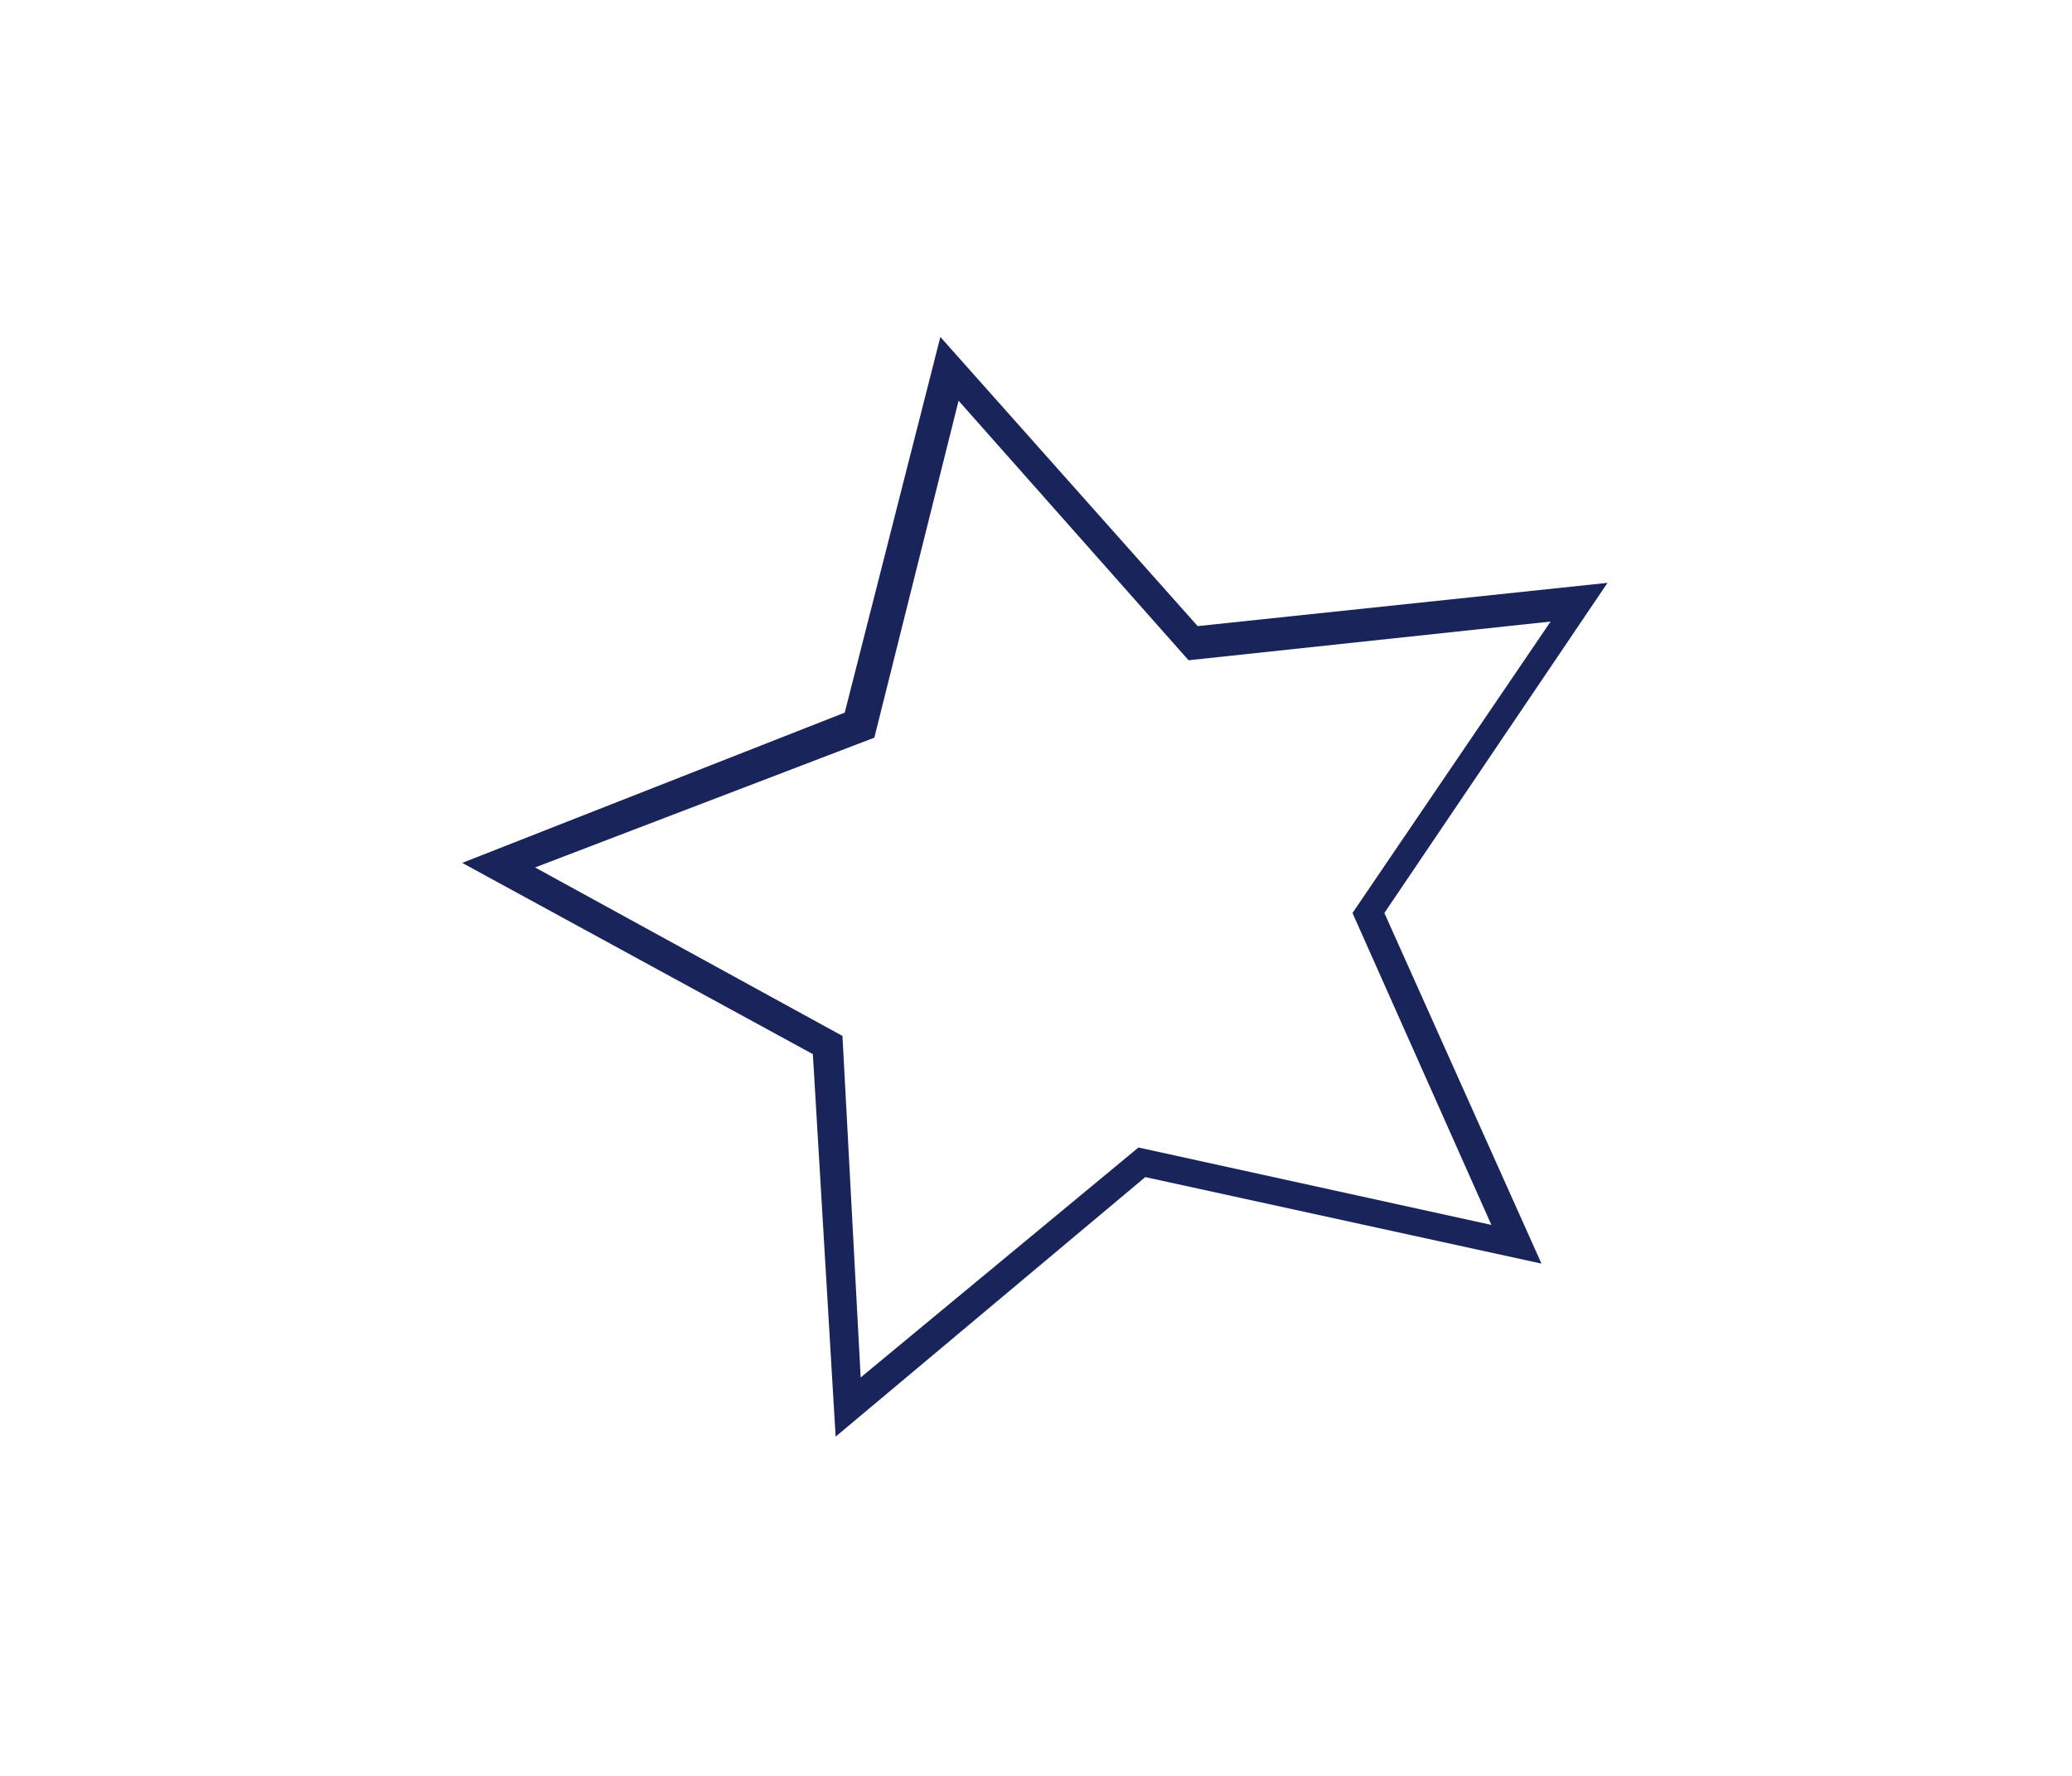
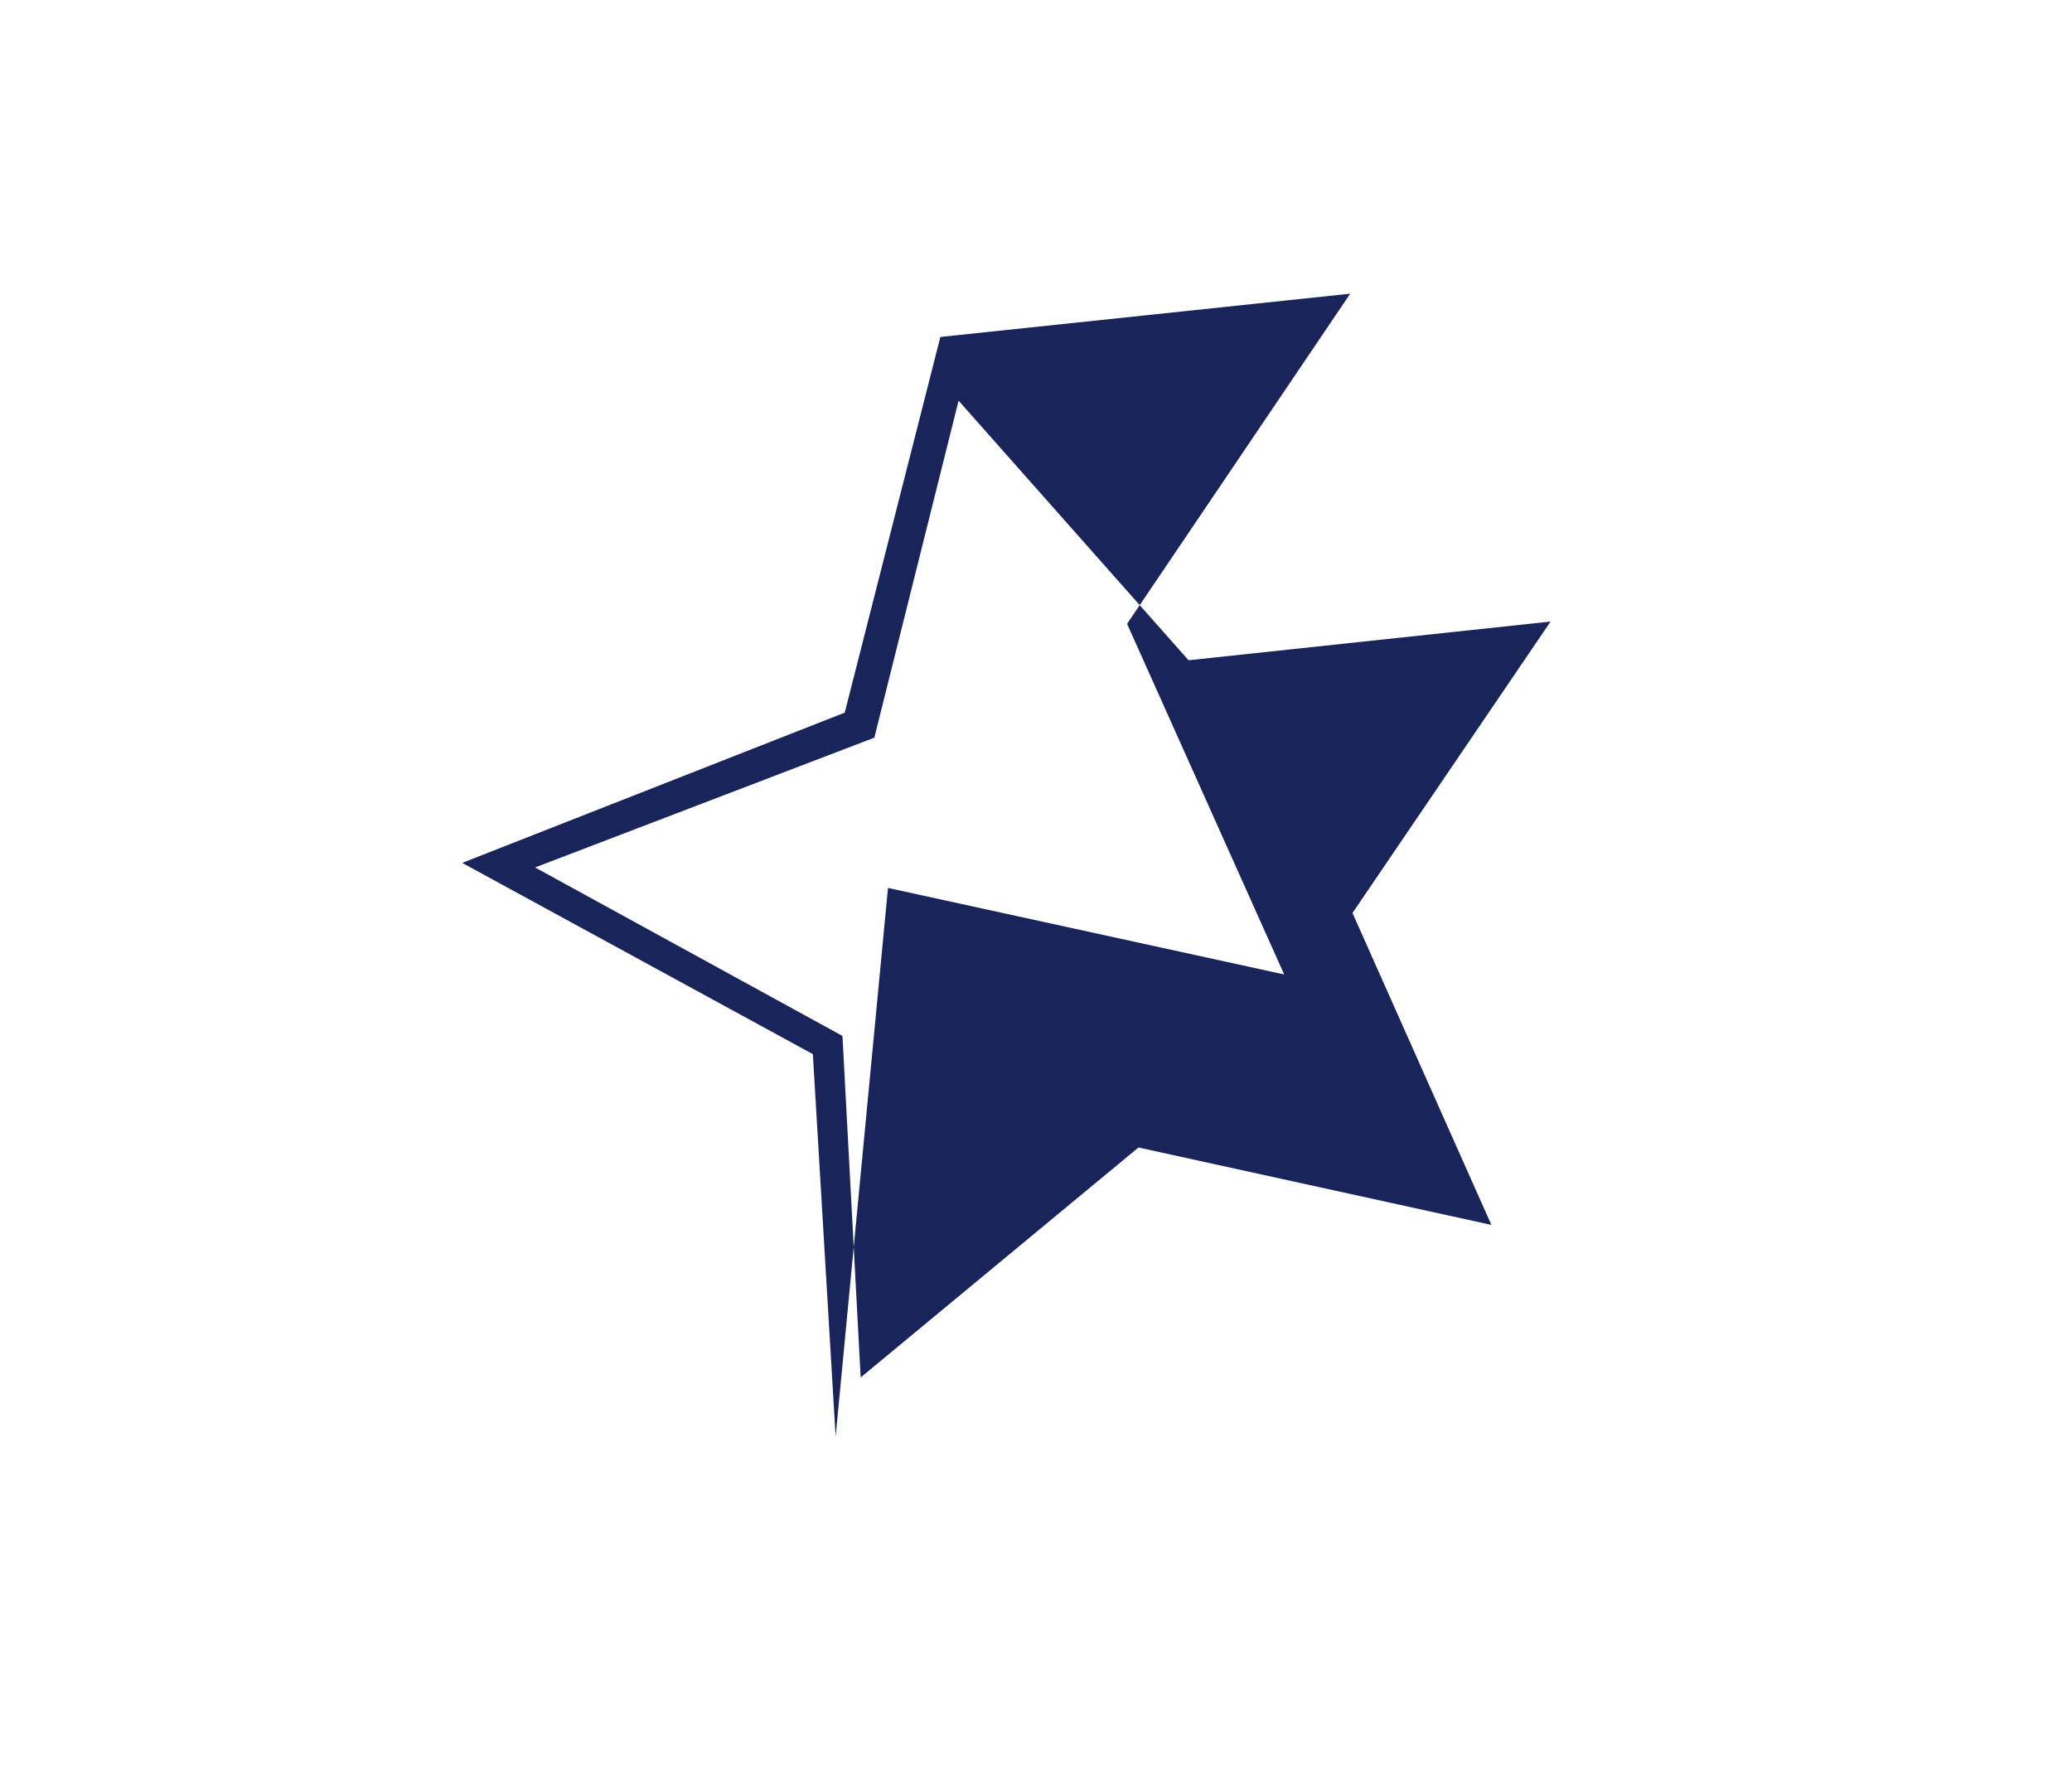
<svg xmlns="http://www.w3.org/2000/svg" version="1.1" id="Ebene_1" x="0px" y="0px" viewBox="0 0 91 78" style="enable-background:new 0 0 91 78;" xml:space="preserve">
  <style type="text/css">
	.st0{fill:#19255A;}
</style>
  <g>
-     <path class="st0" d="M36.7,63.1l-1-16.8l-15.4-8.4l16.8-6.6l4.2-16.5l11.3,12.7l18-1.9l-9.8,14.5l6.9,15.4l-17.4-3.8L36.7,63.1z    M23.5,38.1L37,45.5l0.8,15l12.2-10.1l15.5,3.4l-6.1-13.7l8.7-12.8l-15.9,1.7L42.1,17.6l-3.7,14.8L23.5,38.1z" />
+     <path class="st0" d="M36.7,63.1l-1-16.8l-15.4-8.4l16.8-6.6l4.2-16.5l18-1.9l-9.8,14.5l6.9,15.4l-17.4-3.8L36.7,63.1z    M23.5,38.1L37,45.5l0.8,15l12.2-10.1l15.5,3.4l-6.1-13.7l8.7-12.8l-15.9,1.7L42.1,17.6l-3.7,14.8L23.5,38.1z" />
  </g>
</svg>